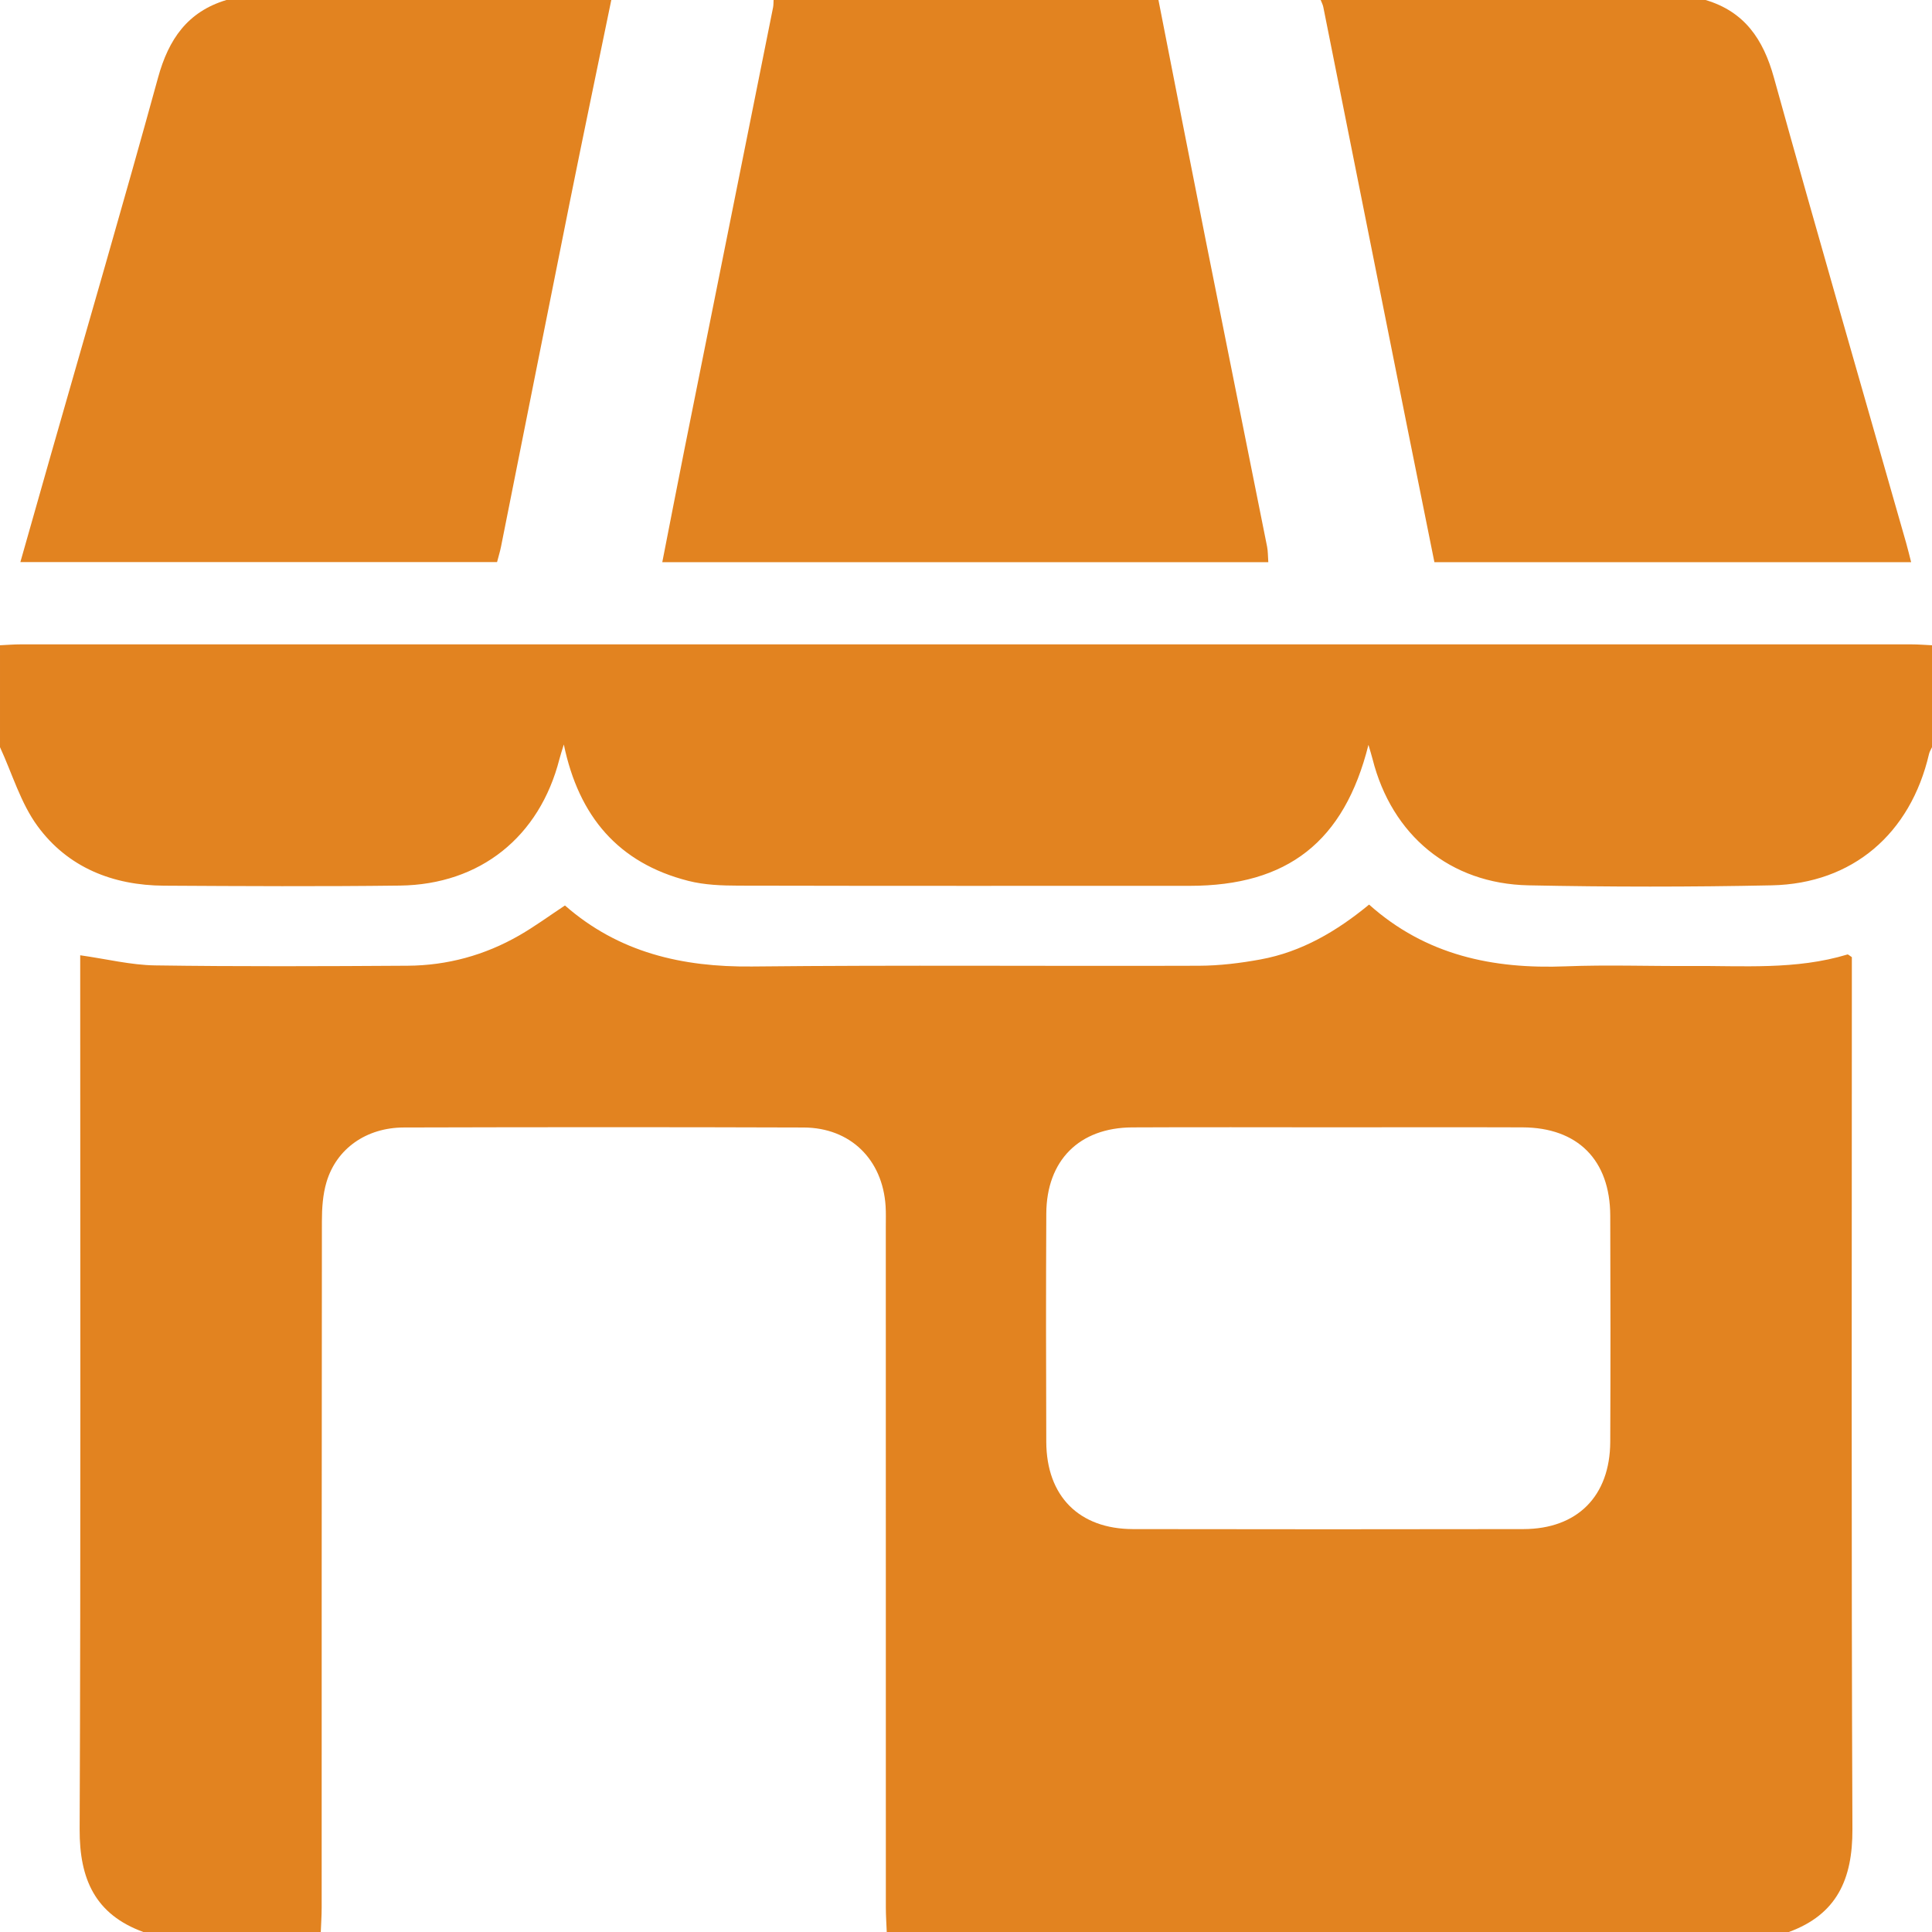
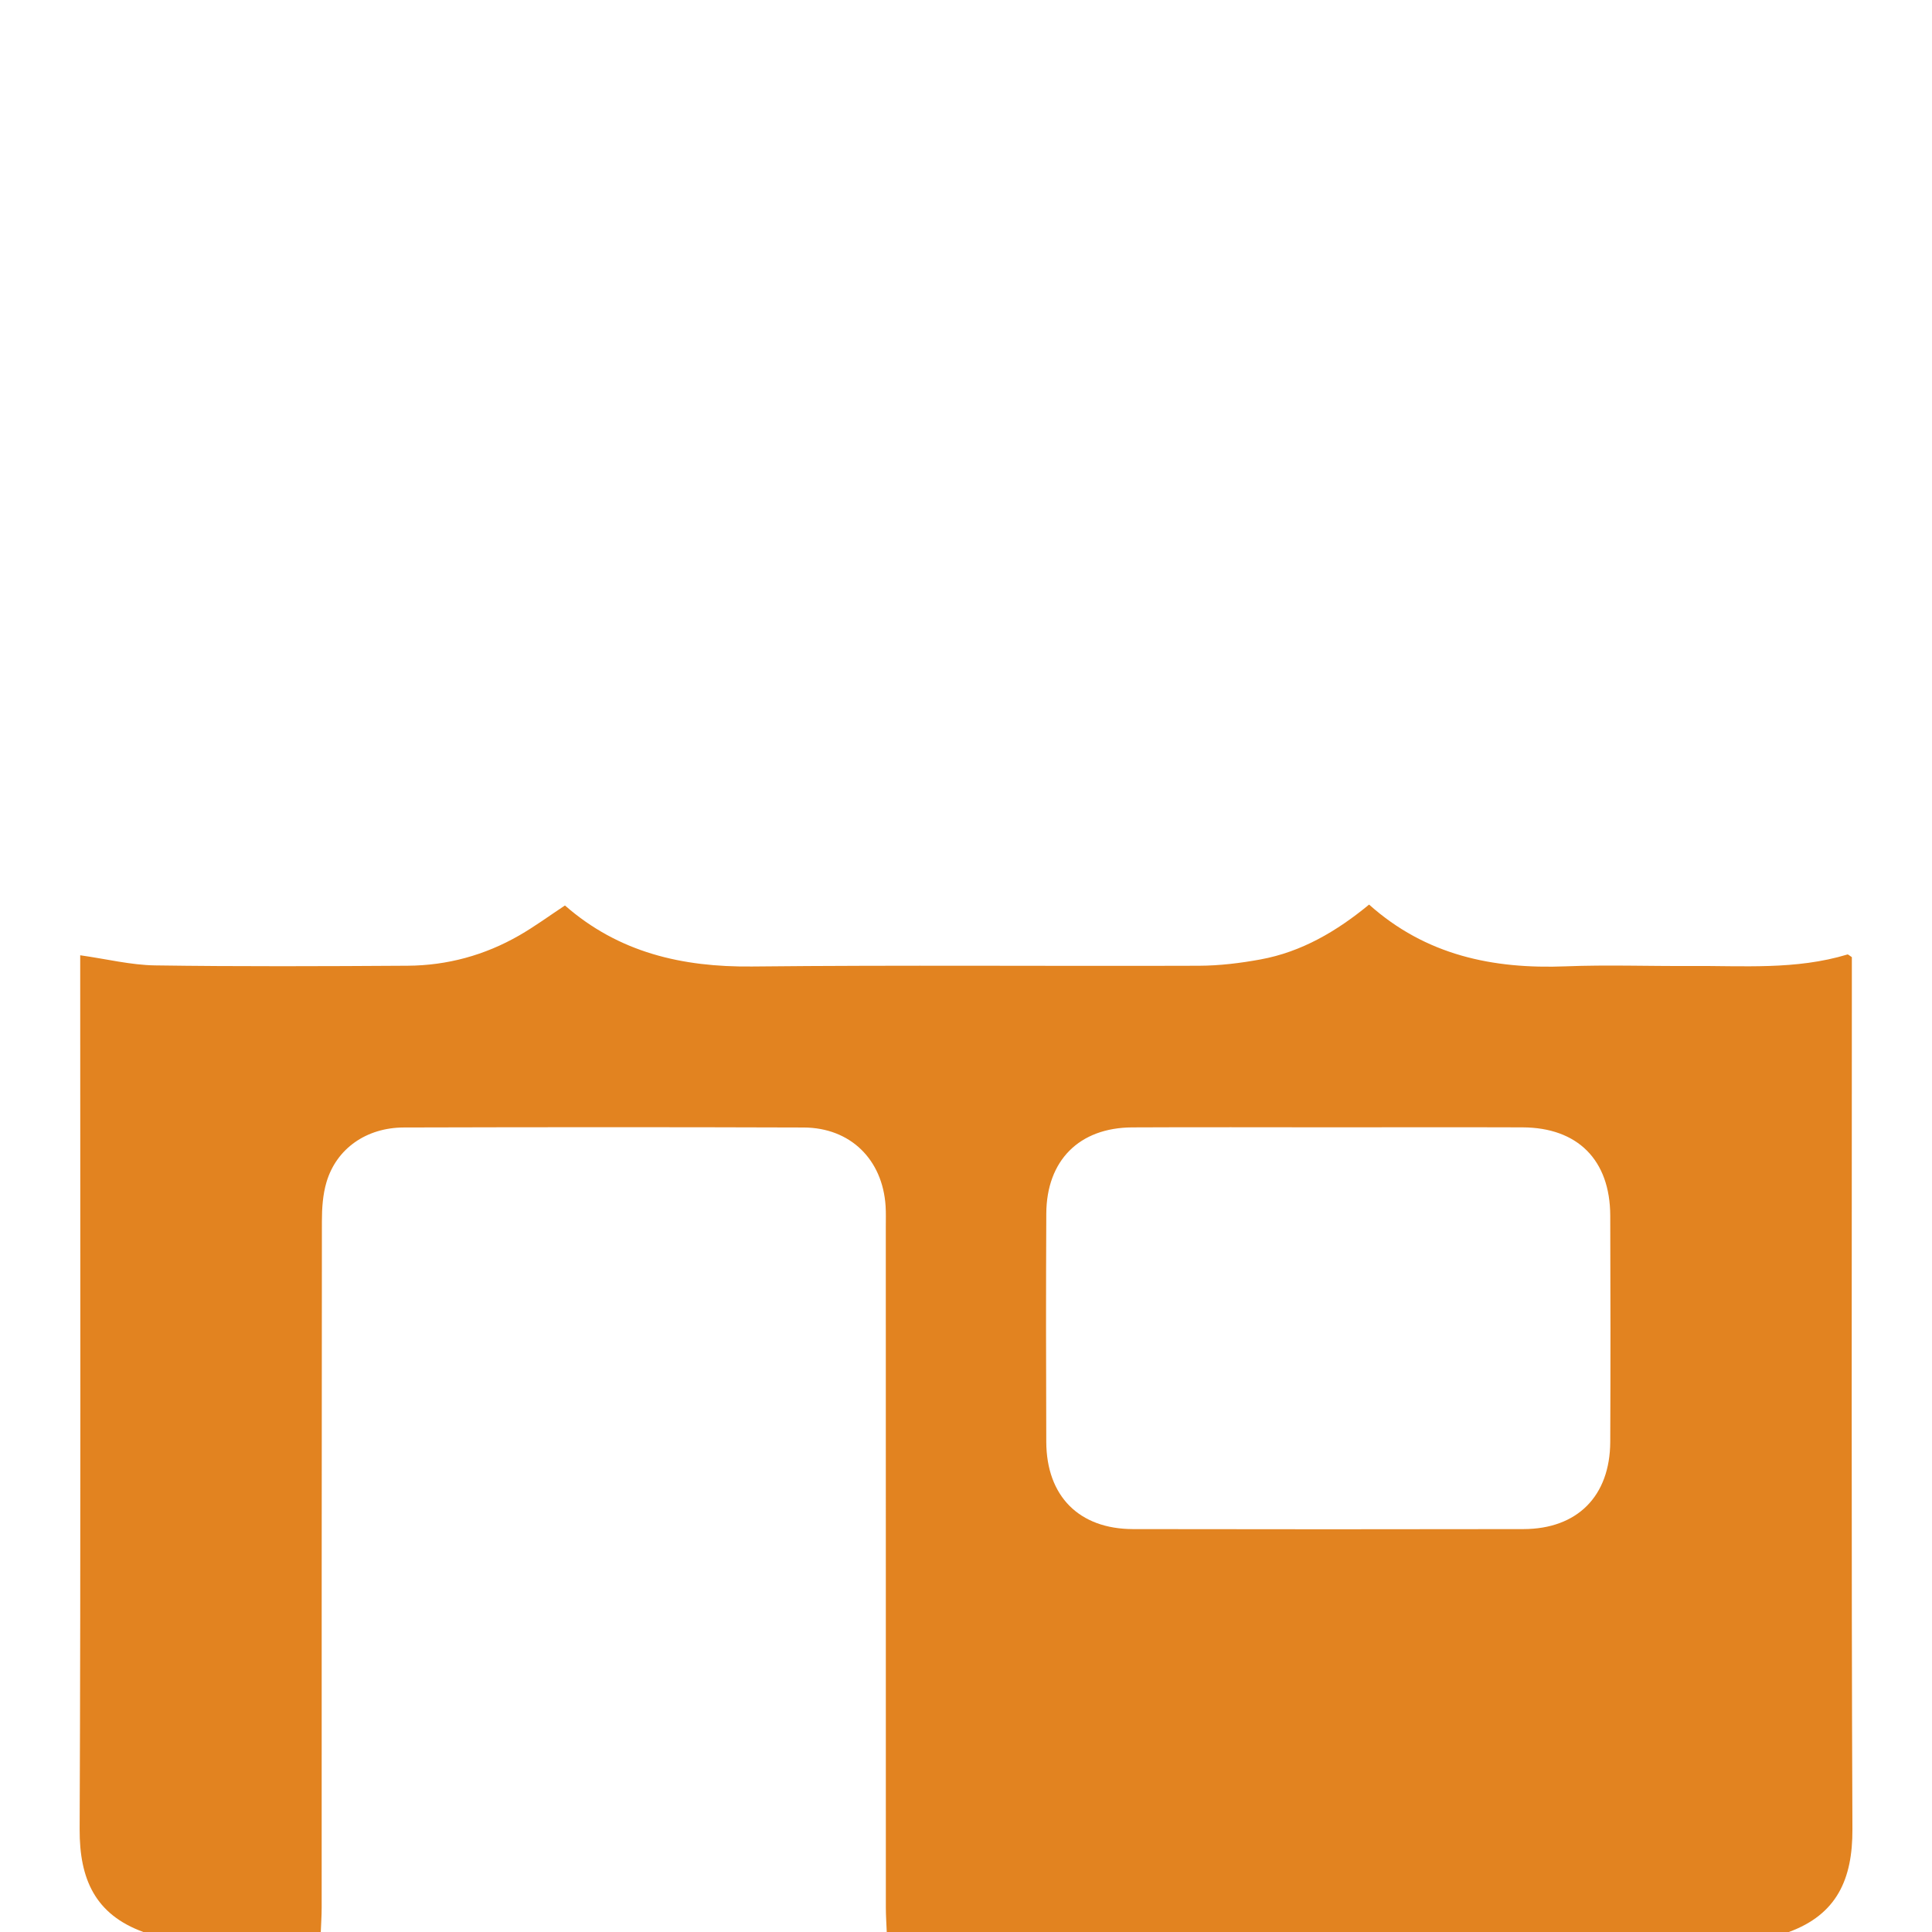
<svg xmlns="http://www.w3.org/2000/svg" id="Layer_2" data-name="Layer 2" viewBox="0 0 929.5 929.5">
  <defs>
    <style>
      .cls-1 {
        fill: #e28320;
        stroke-width: 0px;
      }
    </style>
  </defs>
  <g id="Layer_1-2" data-name="Layer 1">
    <g>
      <path class="cls-1" d="M860.51,929.5h-433.89c-.15-3.92-.43-7.84-.43-11.76-.02-109.17-.02-218.34-.02-327.51,0-3.33.11-6.66-.1-9.98-1.43-22.43-16.97-37.73-39.44-37.8-64.11-.22-128.22-.18-192.33-.01-18.06.05-32.43,10.17-37.22,26.29-1.77,5.96-2.21,12.51-2.21,18.79-.13,110.08-.09,220.16-.11,330.23,0,3.92-.28,7.84-.43,11.76h-85.33c-23.21-8.43-30.78-25.46-30.68-49.42.56-136.4.27-272.8.27-409.2v-11.3c12.86,1.82,24.41,4.7,36,4.87,40.52.59,81.05.41,121.57.16,19.06-.12,37.08-5.06,53.63-14.57,7.5-4.31,14.52-9.47,22.01-14.42,25.86,22.65,56.33,29.7,89.97,29.36,71.67-.74,143.35-.11,215.03-.36,9.89-.03,19.9-1.25,29.65-3.04,19.71-3.61,36.57-13.49,52.23-26.39,27.29,24.4,59.58,31.1,94.63,29.71,19.93-.79,39.92-.04,59.88-.17,25.32-.17,50.82,1.99,75.62-5.53.37-.11.98.57,2.13,1.29,0,3.5,0,7.4,0,11.3,0,136.1-.29,272.19.27,408.29.1,23.96-7.47,41-30.68,49.44ZM639.95,542.36c-31.76,0-63.51-.12-95.27.04-25.45.13-41.17,15.87-41.3,41.48-.18,36.6-.15,73.19-.01,109.79.1,26.15,15.76,41.94,41.73,41.99,62.61.11,125.21.11,187.82,0,25.94-.05,41.66-15.85,41.78-41.96.16-36.29.13-72.59,0-108.88-.09-26.74-15.65-42.35-42.21-42.44-30.85-.11-61.7-.02-92.55-.02Z" />
-       <path class="cls-1" d="M0,310.44c3.31-.15,6.62-.43,9.94-.43,303.21-.02,606.42-.02,909.63,0,3.31,0,6.62.28,9.94.43v49.02c-.49,1.09-1.18,2.13-1.44,3.27-8.92,38.39-36.79,62.4-75.67,63.21-39,.81-78.04.8-117.04,0-37.79-.78-65.73-24.13-75-60.71-.5-1.99-1.14-3.95-1.99-6.87-11.69,46.63-38.91,67.81-86.04,67.82-72.29,0-144.57.07-216.86-.09-8.11-.02-16.49-.3-24.29-2.29-33.56-8.53-52.71-30.9-59.92-65.62-.94,3.1-1.61,5.04-2.12,7.03-9.54,37.34-38.08,60.37-76.78,60.85-37.8.47-75.61.27-113.42.05-24.62-.15-46.26-8.71-60.88-28.67-8.14-11.11-12.17-25.22-18.06-37.97,0-16.34,0-32.68,0-49.02Z" />
-       <path class="cls-1" d="M557.34,0c7.57,38.51,15.06,77.03,22.73,115.52,9.79,49.16,19.72,98.29,29.53,147.45.45,2.28.38,4.66.59,7.5h-291.56c3.66-18.65,7.13-36.63,10.72-54.59,14.17-70.76,28.39-141.51,42.57-212.27.24-1.17.18-2.41.26-3.61,61.72,0,123.45,0,185.17,0Z" />
-       <path class="cls-1" d="M294.1,0c-6.63,32.24-13.38,64.45-19.87,96.72-11.14,55.39-22.1,110.81-33.17,166.21-.47,2.36-1.19,4.66-1.92,7.49H9.8c5.04-17.75,9.87-34.82,14.74-51.88,17.24-60.4,34.88-120.7,51.52-181.27C81.13,18.86,90.24,5.62,108.93,0,170.65,0,232.38,0,294.1,0Z" />
-       <path class="cls-1" d="M820.57,0c18.73,5.58,27.75,18.87,32.85,37.26,20.75,74.79,42.37,149.34,63.65,223.98.81,2.83,1.48,5.71,2.39,9.22h-229.36c-4.31-21.41-8.67-42.91-12.97-64.43-13.5-67.55-26.97-135.1-40.48-202.64-.23-1.17-.83-2.26-1.26-3.39,61.72,0,123.45,0,185.17,0Z" />
    </g>
  </g>
</svg>